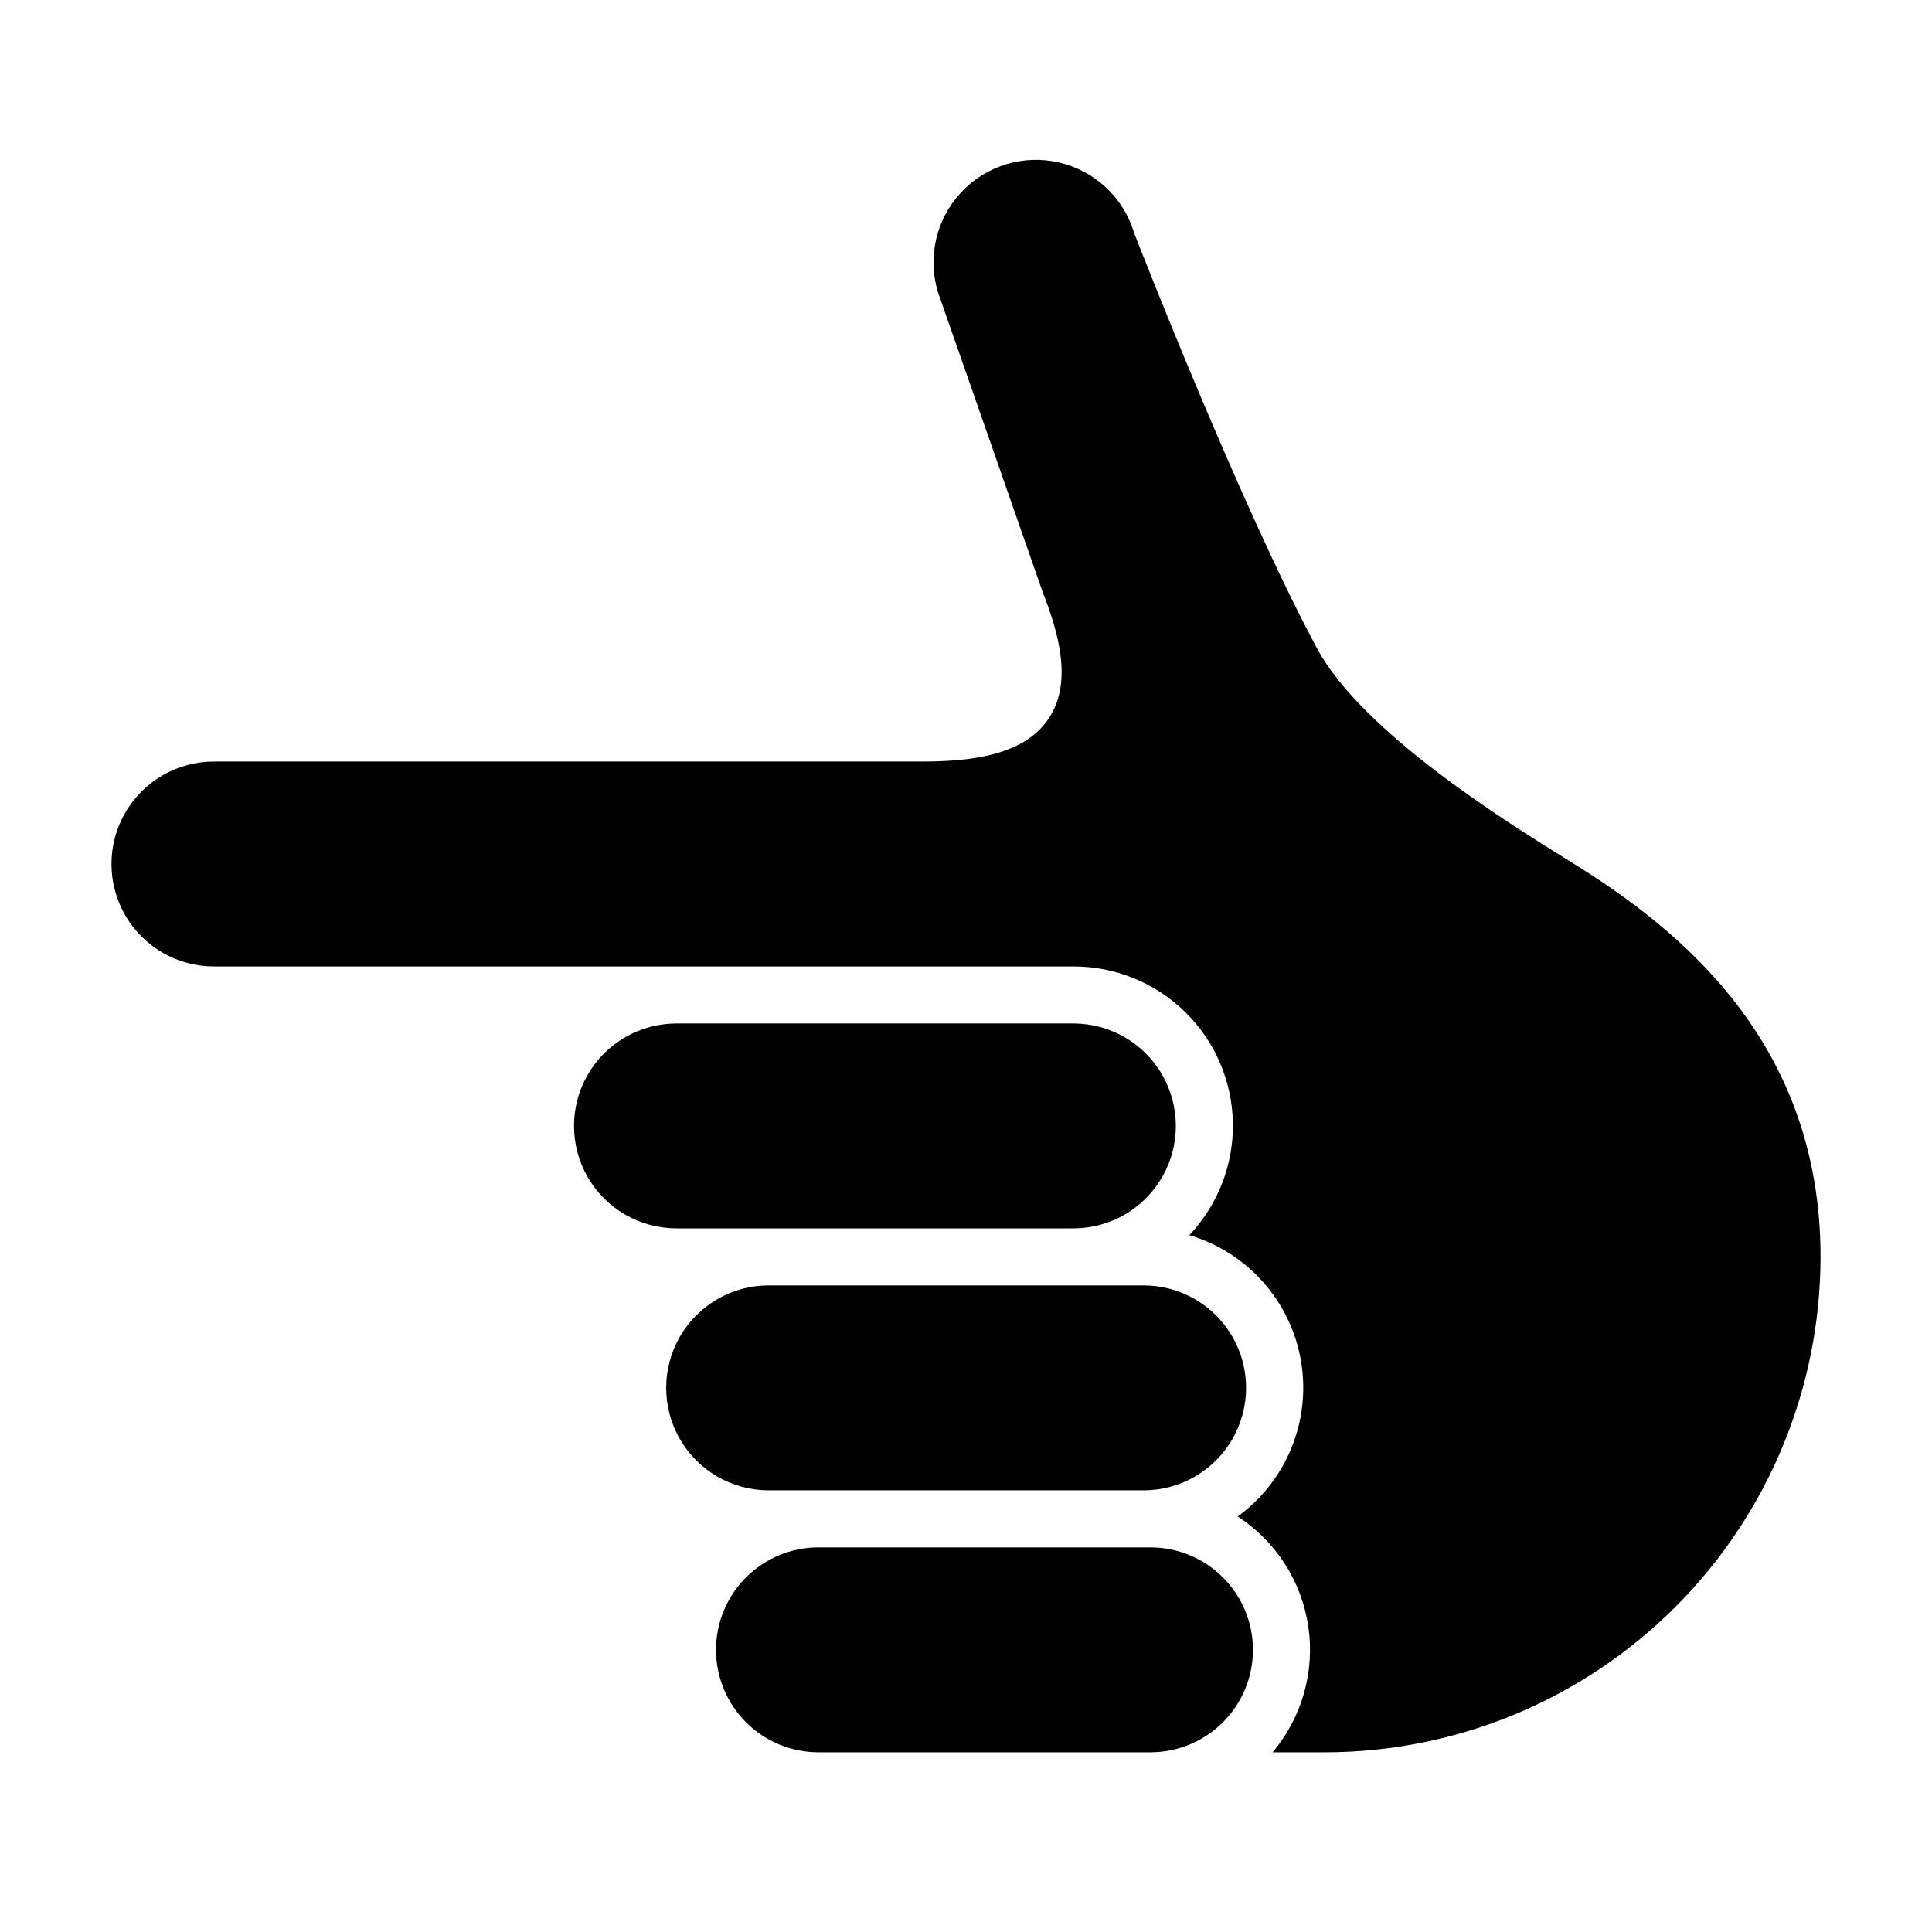
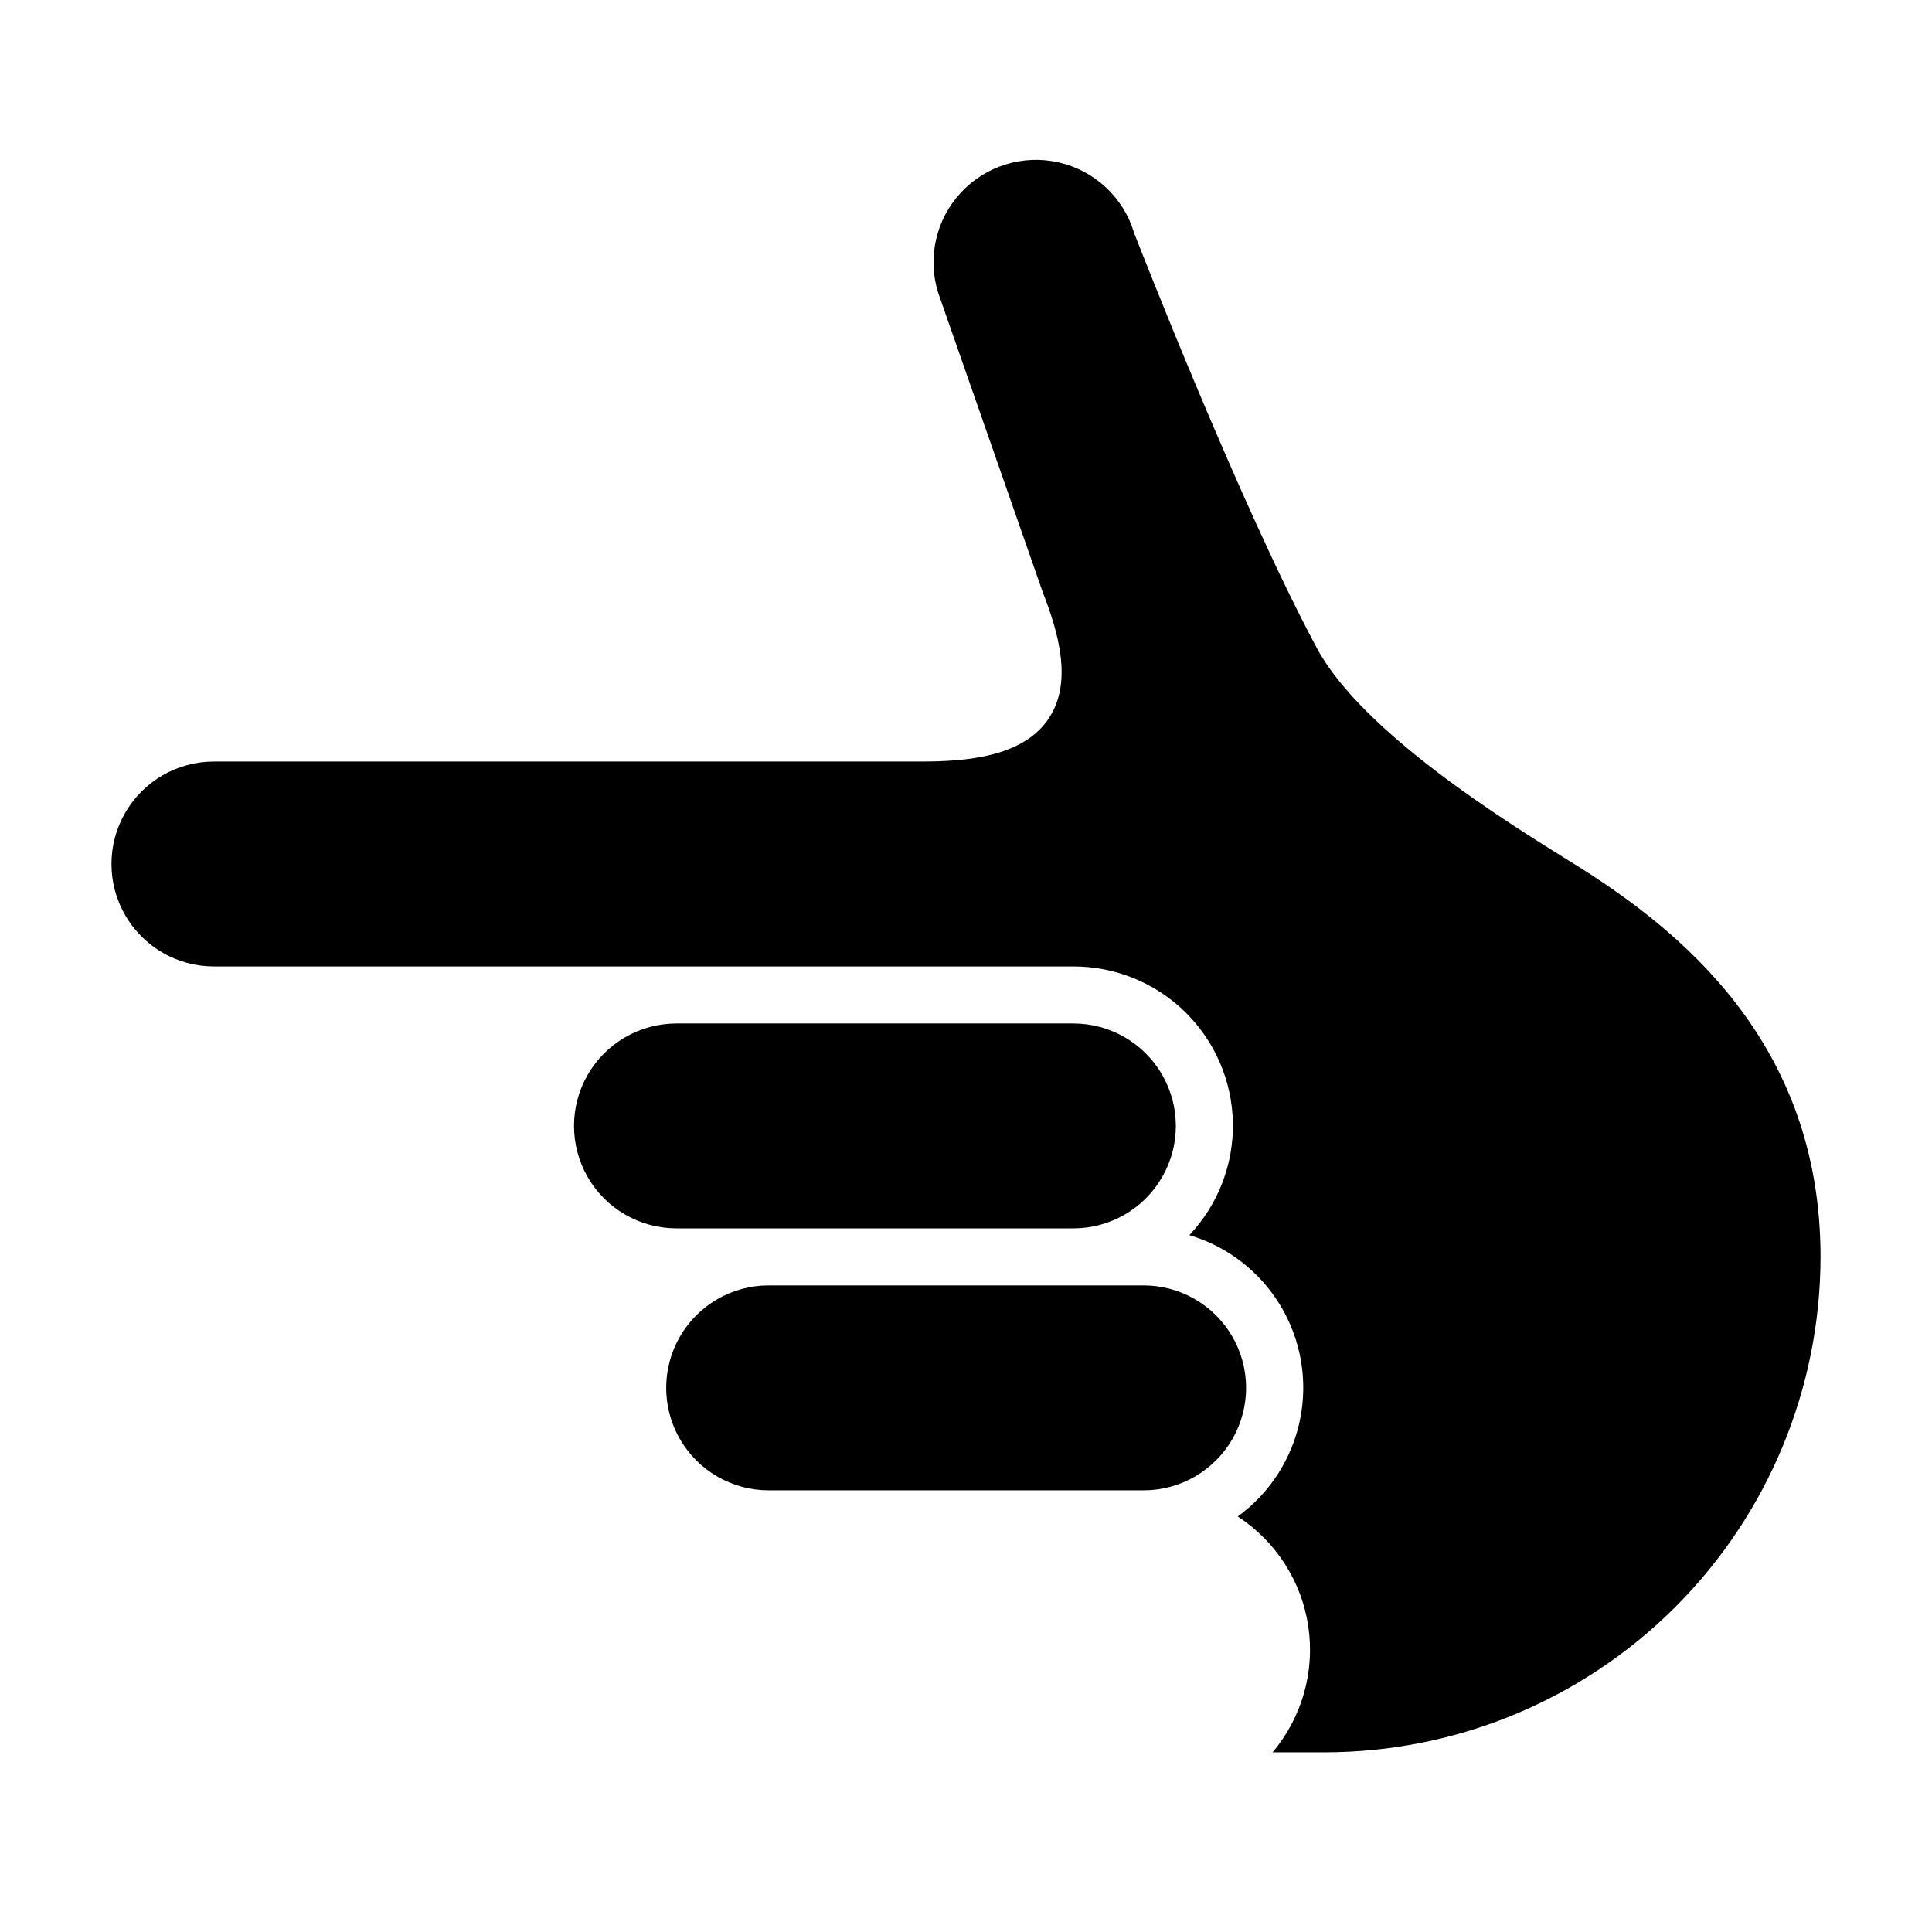
<svg xmlns="http://www.w3.org/2000/svg" fill="#000000" width="800px" height="800px" version="1.1" viewBox="144 144 512 512">
  <g>
    <path d="m626.46 477.09c0-56.969-37.406-86.805-65.543-104.29l-1.188-0.734c-16.402-10.18-54.812-34.016-66.789-56.391-20.453-38.219-47.152-106.77-48.281-109.66-0.062-0.168-0.121-0.336-0.176-0.508v-0.004c-2.859-9.266-10.449-16.305-19.906-18.461s-19.348 0.895-25.941 8.008c-6.598 7.109-8.898 17.199-6.039 26.469l27.664 79.207c4.383 11.246 8.078 24.297 1.504 33.91-6.773 9.91-21.562 11.18-33.691 11.18h-187.38c-9.699 0-18.664 5.176-23.516 13.578-4.848 8.402-4.848 18.75 0 27.152 4.852 8.402 13.816 13.578 23.516 13.578h227.77c11.062-0.02 21.691 4.309 29.598 12.051 7.902 7.742 12.449 18.281 12.664 29.34 0.211 11.062-3.93 21.766-11.535 29.805 10.113 3.004 18.73 9.68 24.164 18.723 5.43 9.039 7.277 19.785 5.18 30.121s-7.988 19.512-16.516 25.719c10.125 6.594 16.934 17.215 18.699 29.168s-1.684 24.09-9.469 33.328h13.93c34.805-0.039 68.176-13.883 92.785-38.496 24.613-24.609 38.457-57.98 38.496-92.785z" />
-     <path d="m476.05 581.22c-0.008-7.199-2.867-14.102-7.957-19.191s-11.992-7.949-19.191-7.957h-87.961c-7.207-0.012-14.121 2.844-19.223 7.938-5.098 5.094-7.965 12.004-7.965 19.211s2.867 14.121 7.965 19.215c5.102 5.09 12.016 7.945 19.223 7.938h87.961c7.199-0.008 14.102-2.871 19.191-7.965 5.09-5.09 7.949-11.992 7.957-19.188z" />
    <path d="m447.11 538.95c9.691-0.012 18.641-5.191 23.484-13.586 4.844-8.395 4.844-18.738 0-27.133s-13.793-13.574-23.484-13.586h-99.449c-9.691 0.012-18.641 5.191-23.484 13.586s-4.844 18.738 0 27.133c4.844 8.395 13.793 13.574 23.484 13.586z" />
    <path d="m323.27 469.53h105.19c9.699 0 18.664-5.172 23.512-13.574 4.852-8.398 4.852-18.75 0-27.152-4.848-8.398-13.812-13.574-23.512-13.574h-105.19c-9.699 0-18.66 5.176-23.512 13.574-4.852 8.402-4.852 18.754 0 27.152 4.852 8.402 13.812 13.574 23.512 13.574z" />
  </g>
</svg>